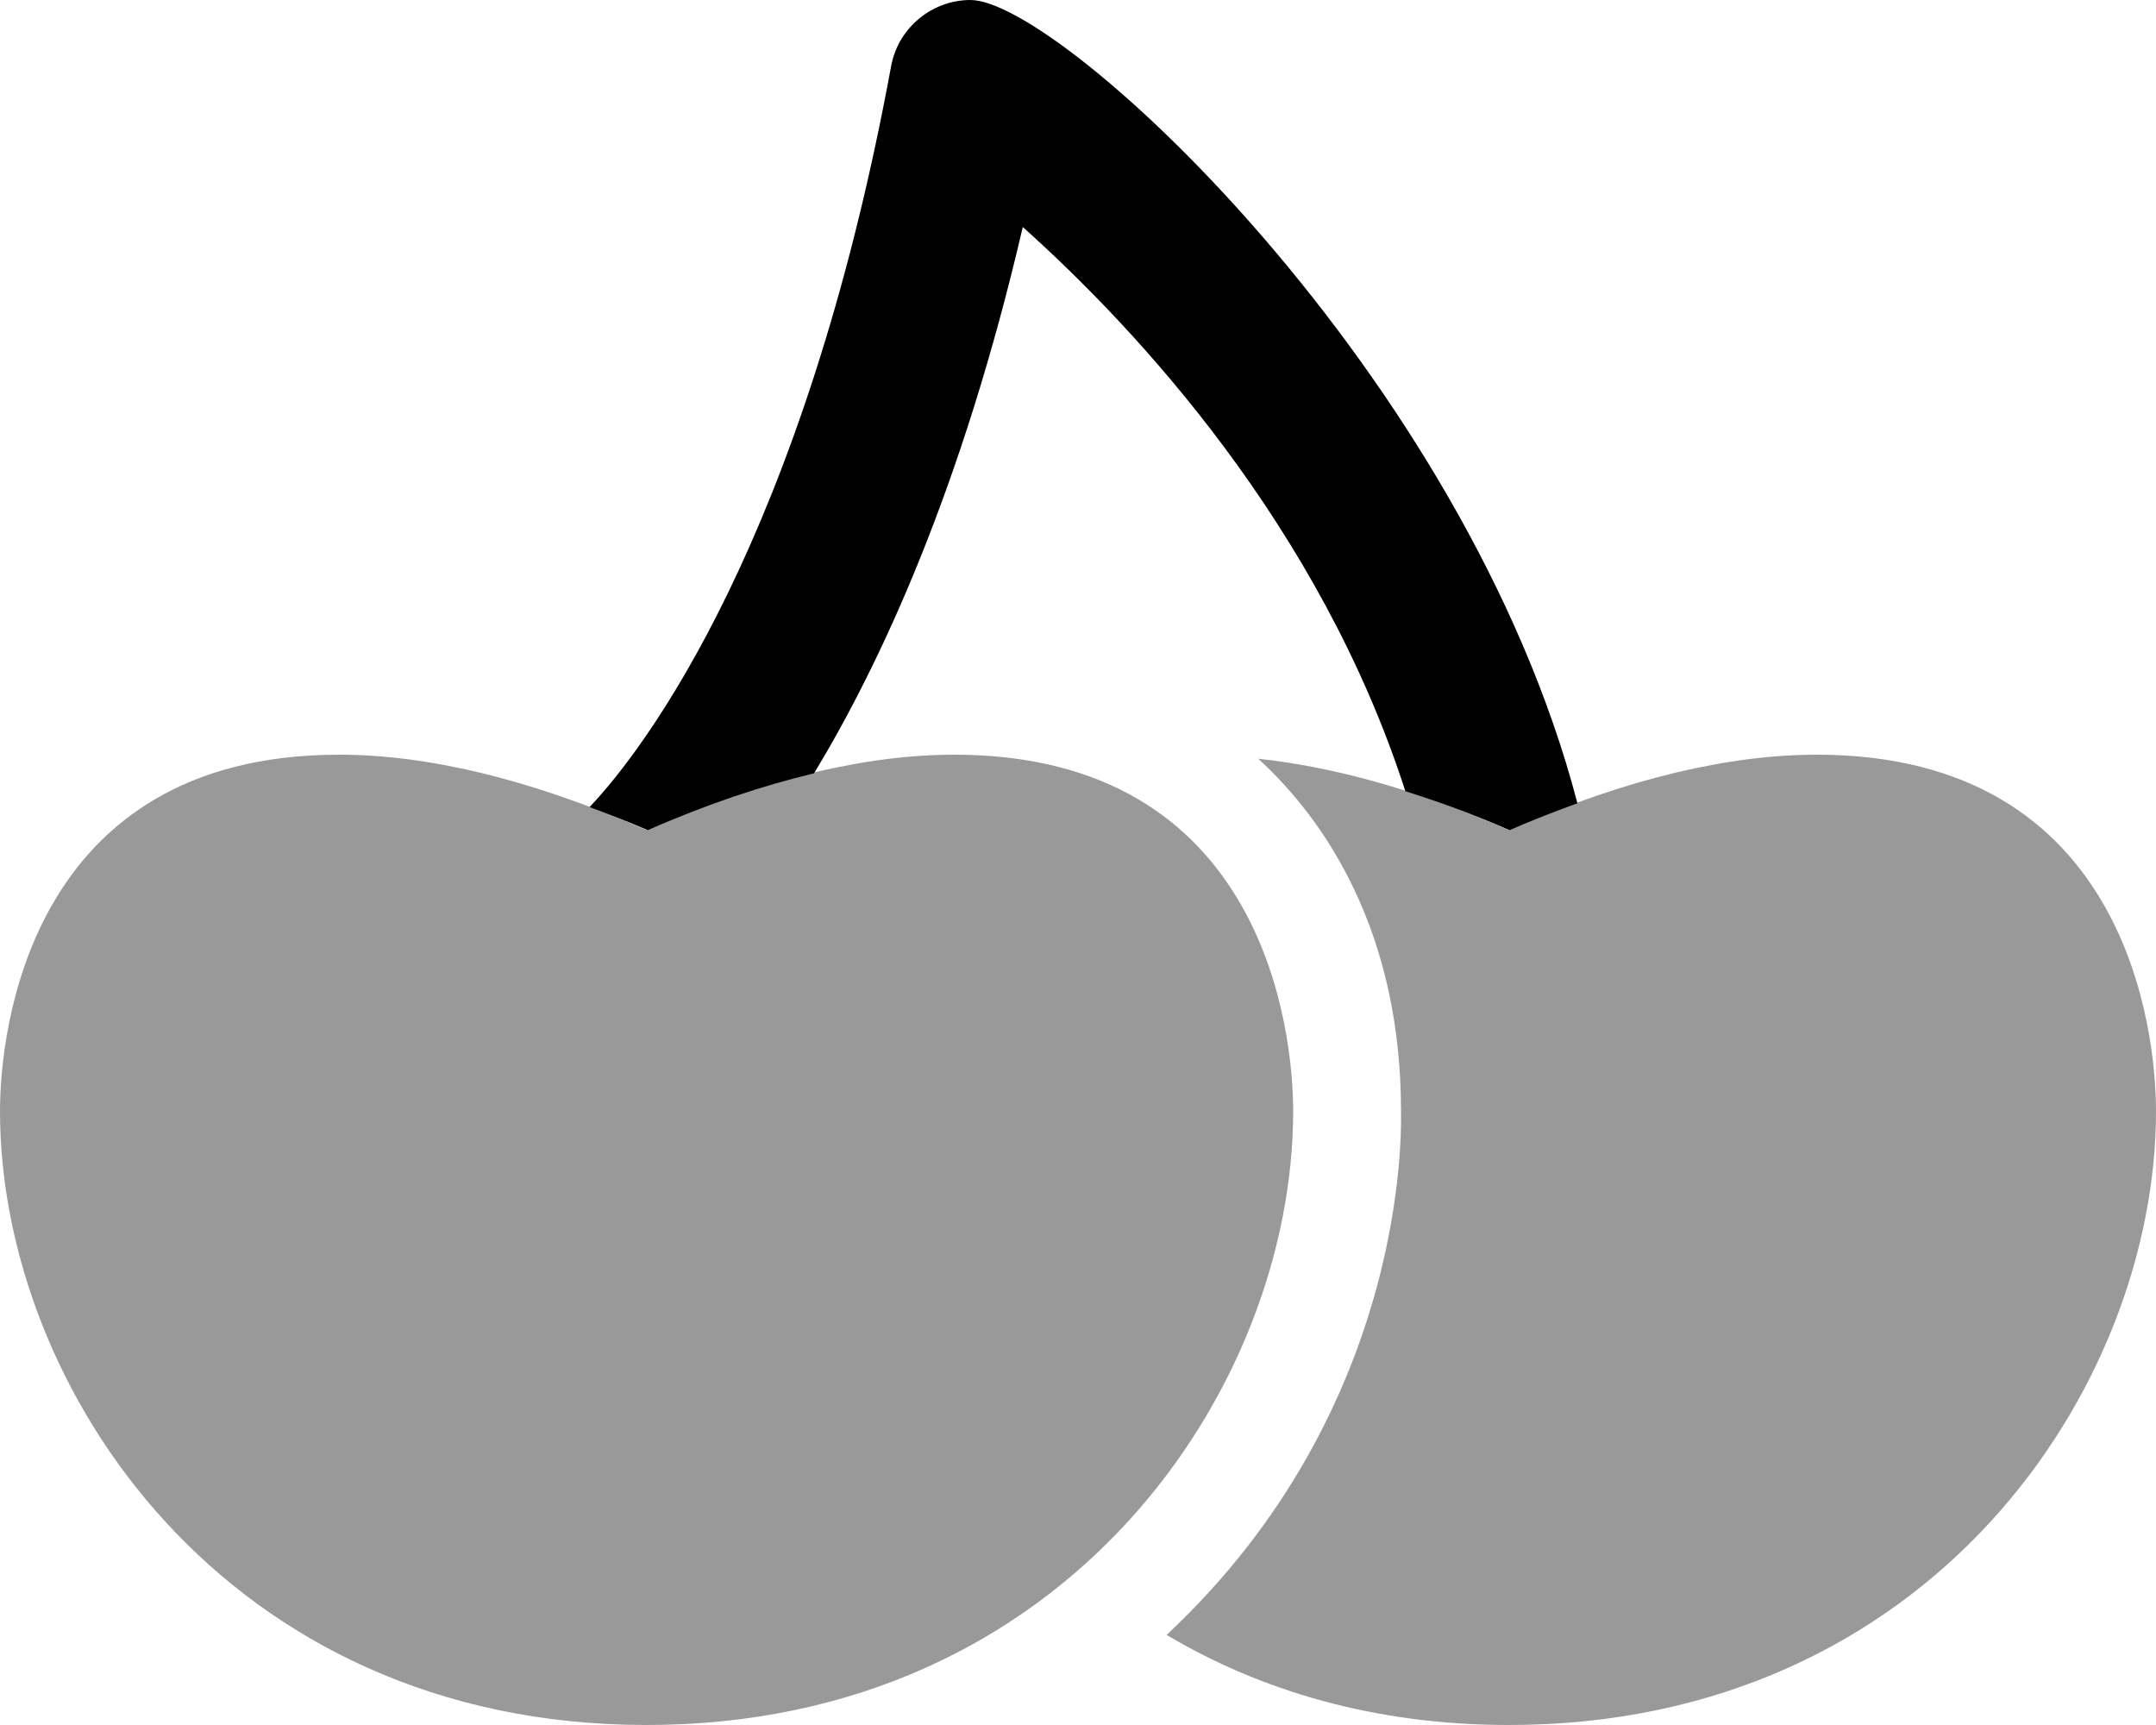
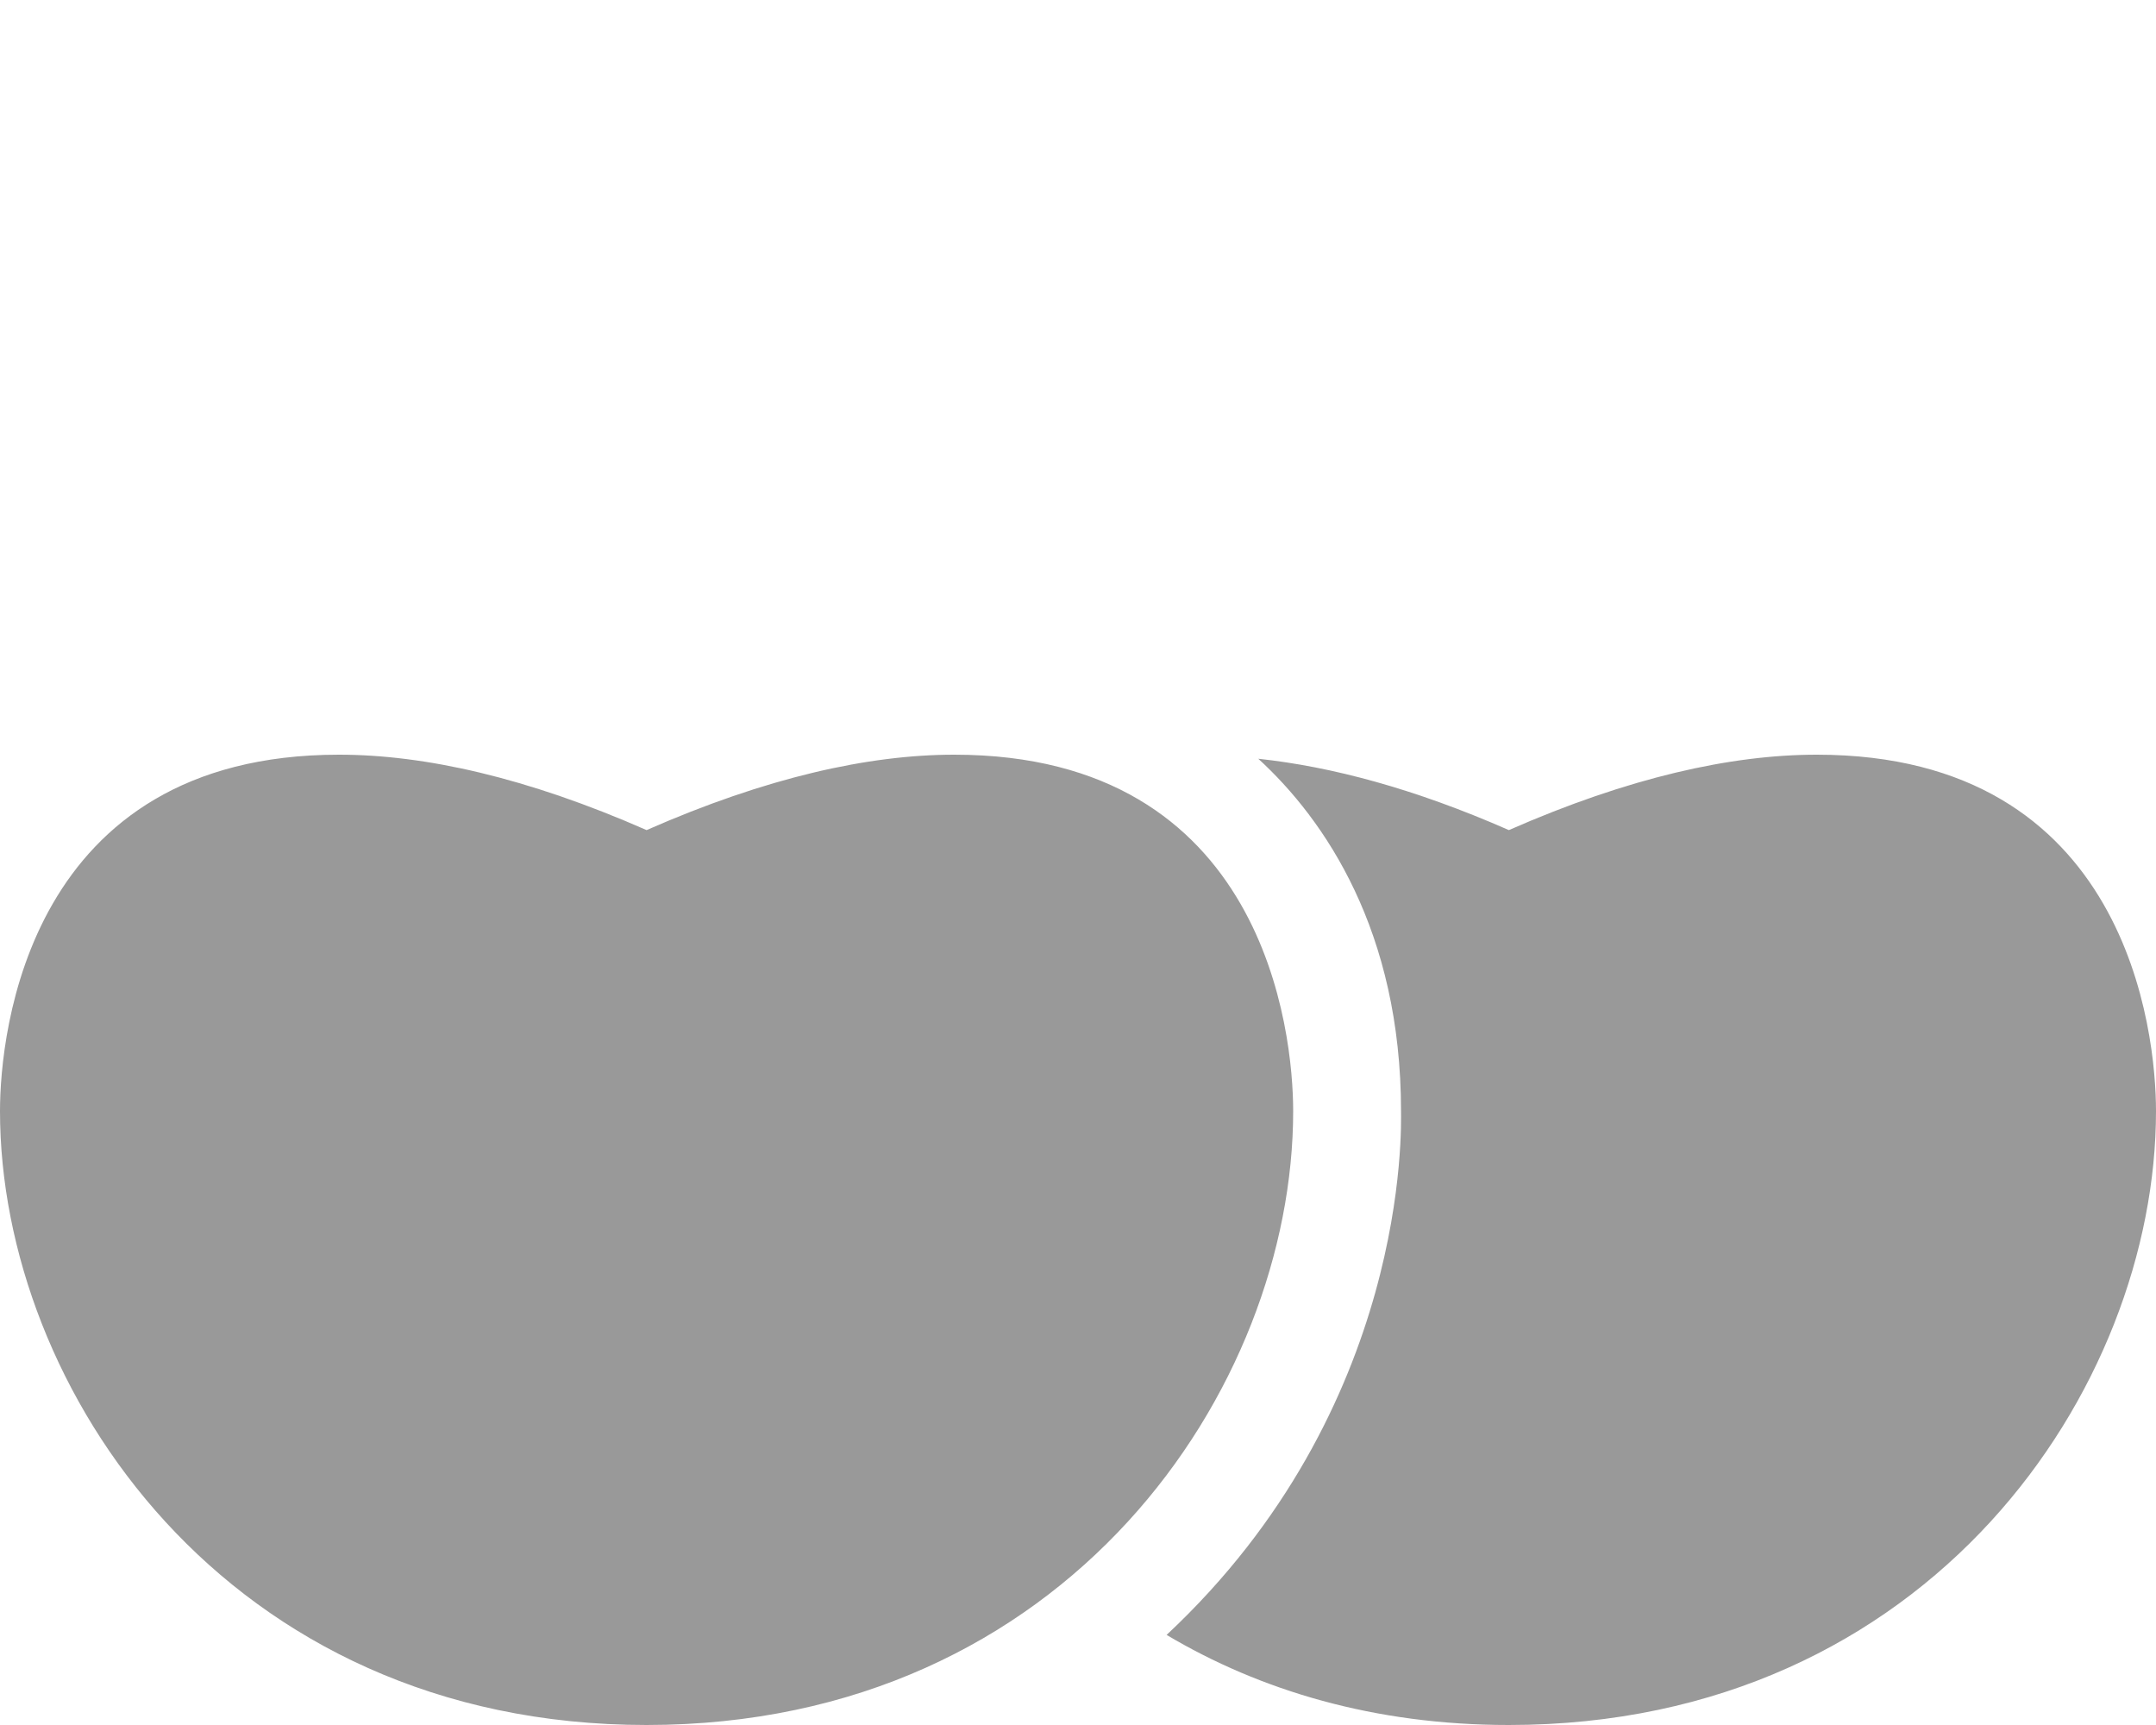
<svg xmlns="http://www.w3.org/2000/svg" viewBox="0 0 640 512">
  <defs>
    <style>.fa-secondary{opacity:.4}</style>
  </defs>
  <path d="M283.262 224C257.835 224 227.447 230.769 191.937 246.383C156.428 230.769 126.039 224 100.612 224C8.292 224 0 306.536 0 329.78C0 411.942 67.007 512 191.937 512S383.873 411.942 383.873 329.78C383.873 306.527 375.582 224 283.262 224ZM539.305 224C513.857 224 483.443 230.769 447.904 246.383C419.885 234.072 395.243 227.539 373.518 225.207C393.284 243.29 415.888 276.423 415.888 329.788C415.888 333.947 418.633 417.656 346.303 485.258C374.092 501.785 408.029 512 447.904 512C572.939 512 640 411.943 640 329.782C640 306.528 631.702 224 539.305 224Z" class="fa-secondary" />
-   <path d="M175 239.547C191.346 222.462 238.751 159.739 264.516 19.68C266.663 8.027 276.861 0 288.075 0C315.038 0 435.014 111.051 468.248 238.414C461.697 240.805 455.049 243.356 448.109 246.406C437.25 241.633 427.047 237.969 417.176 234.84C391.83 156.174 337.494 97.691 303.609 67.383C285.492 145.369 261.215 197.207 241.654 229.529C226.422 233.174 210.051 238.584 192.27 246.406C186.318 243.789 180.664 241.678 175 239.547Z" class="fa-primary" />
</svg>